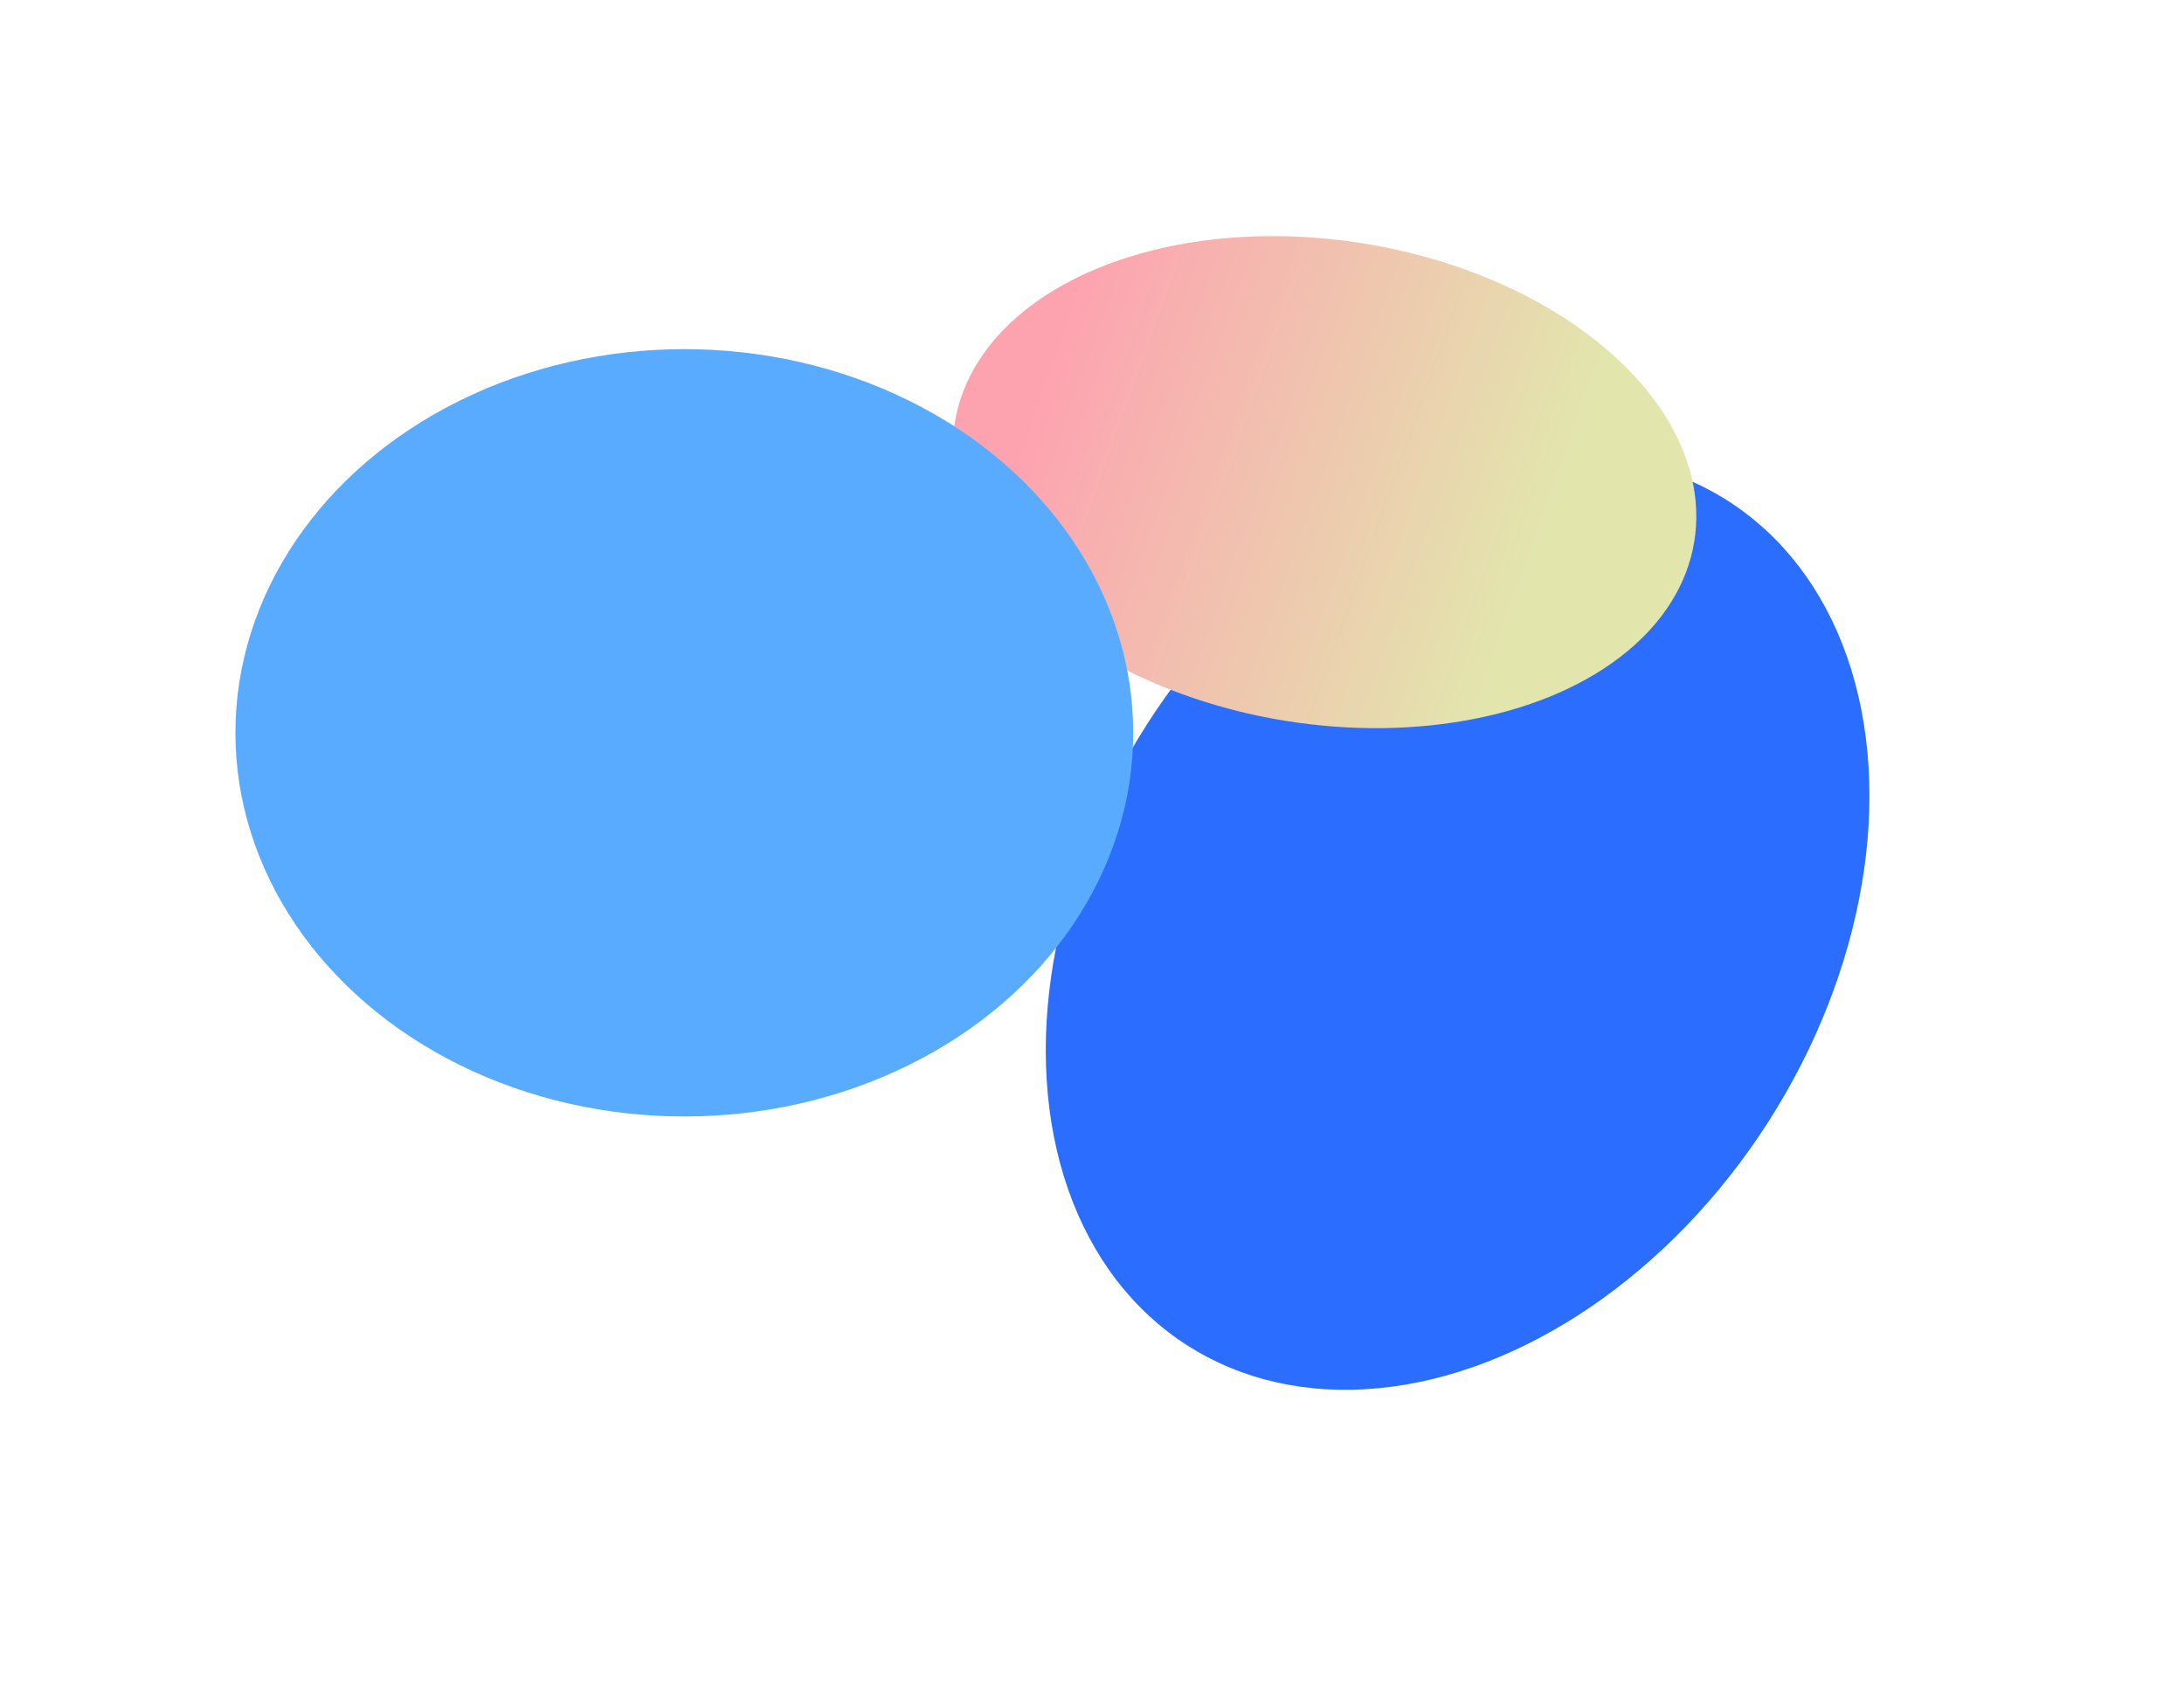
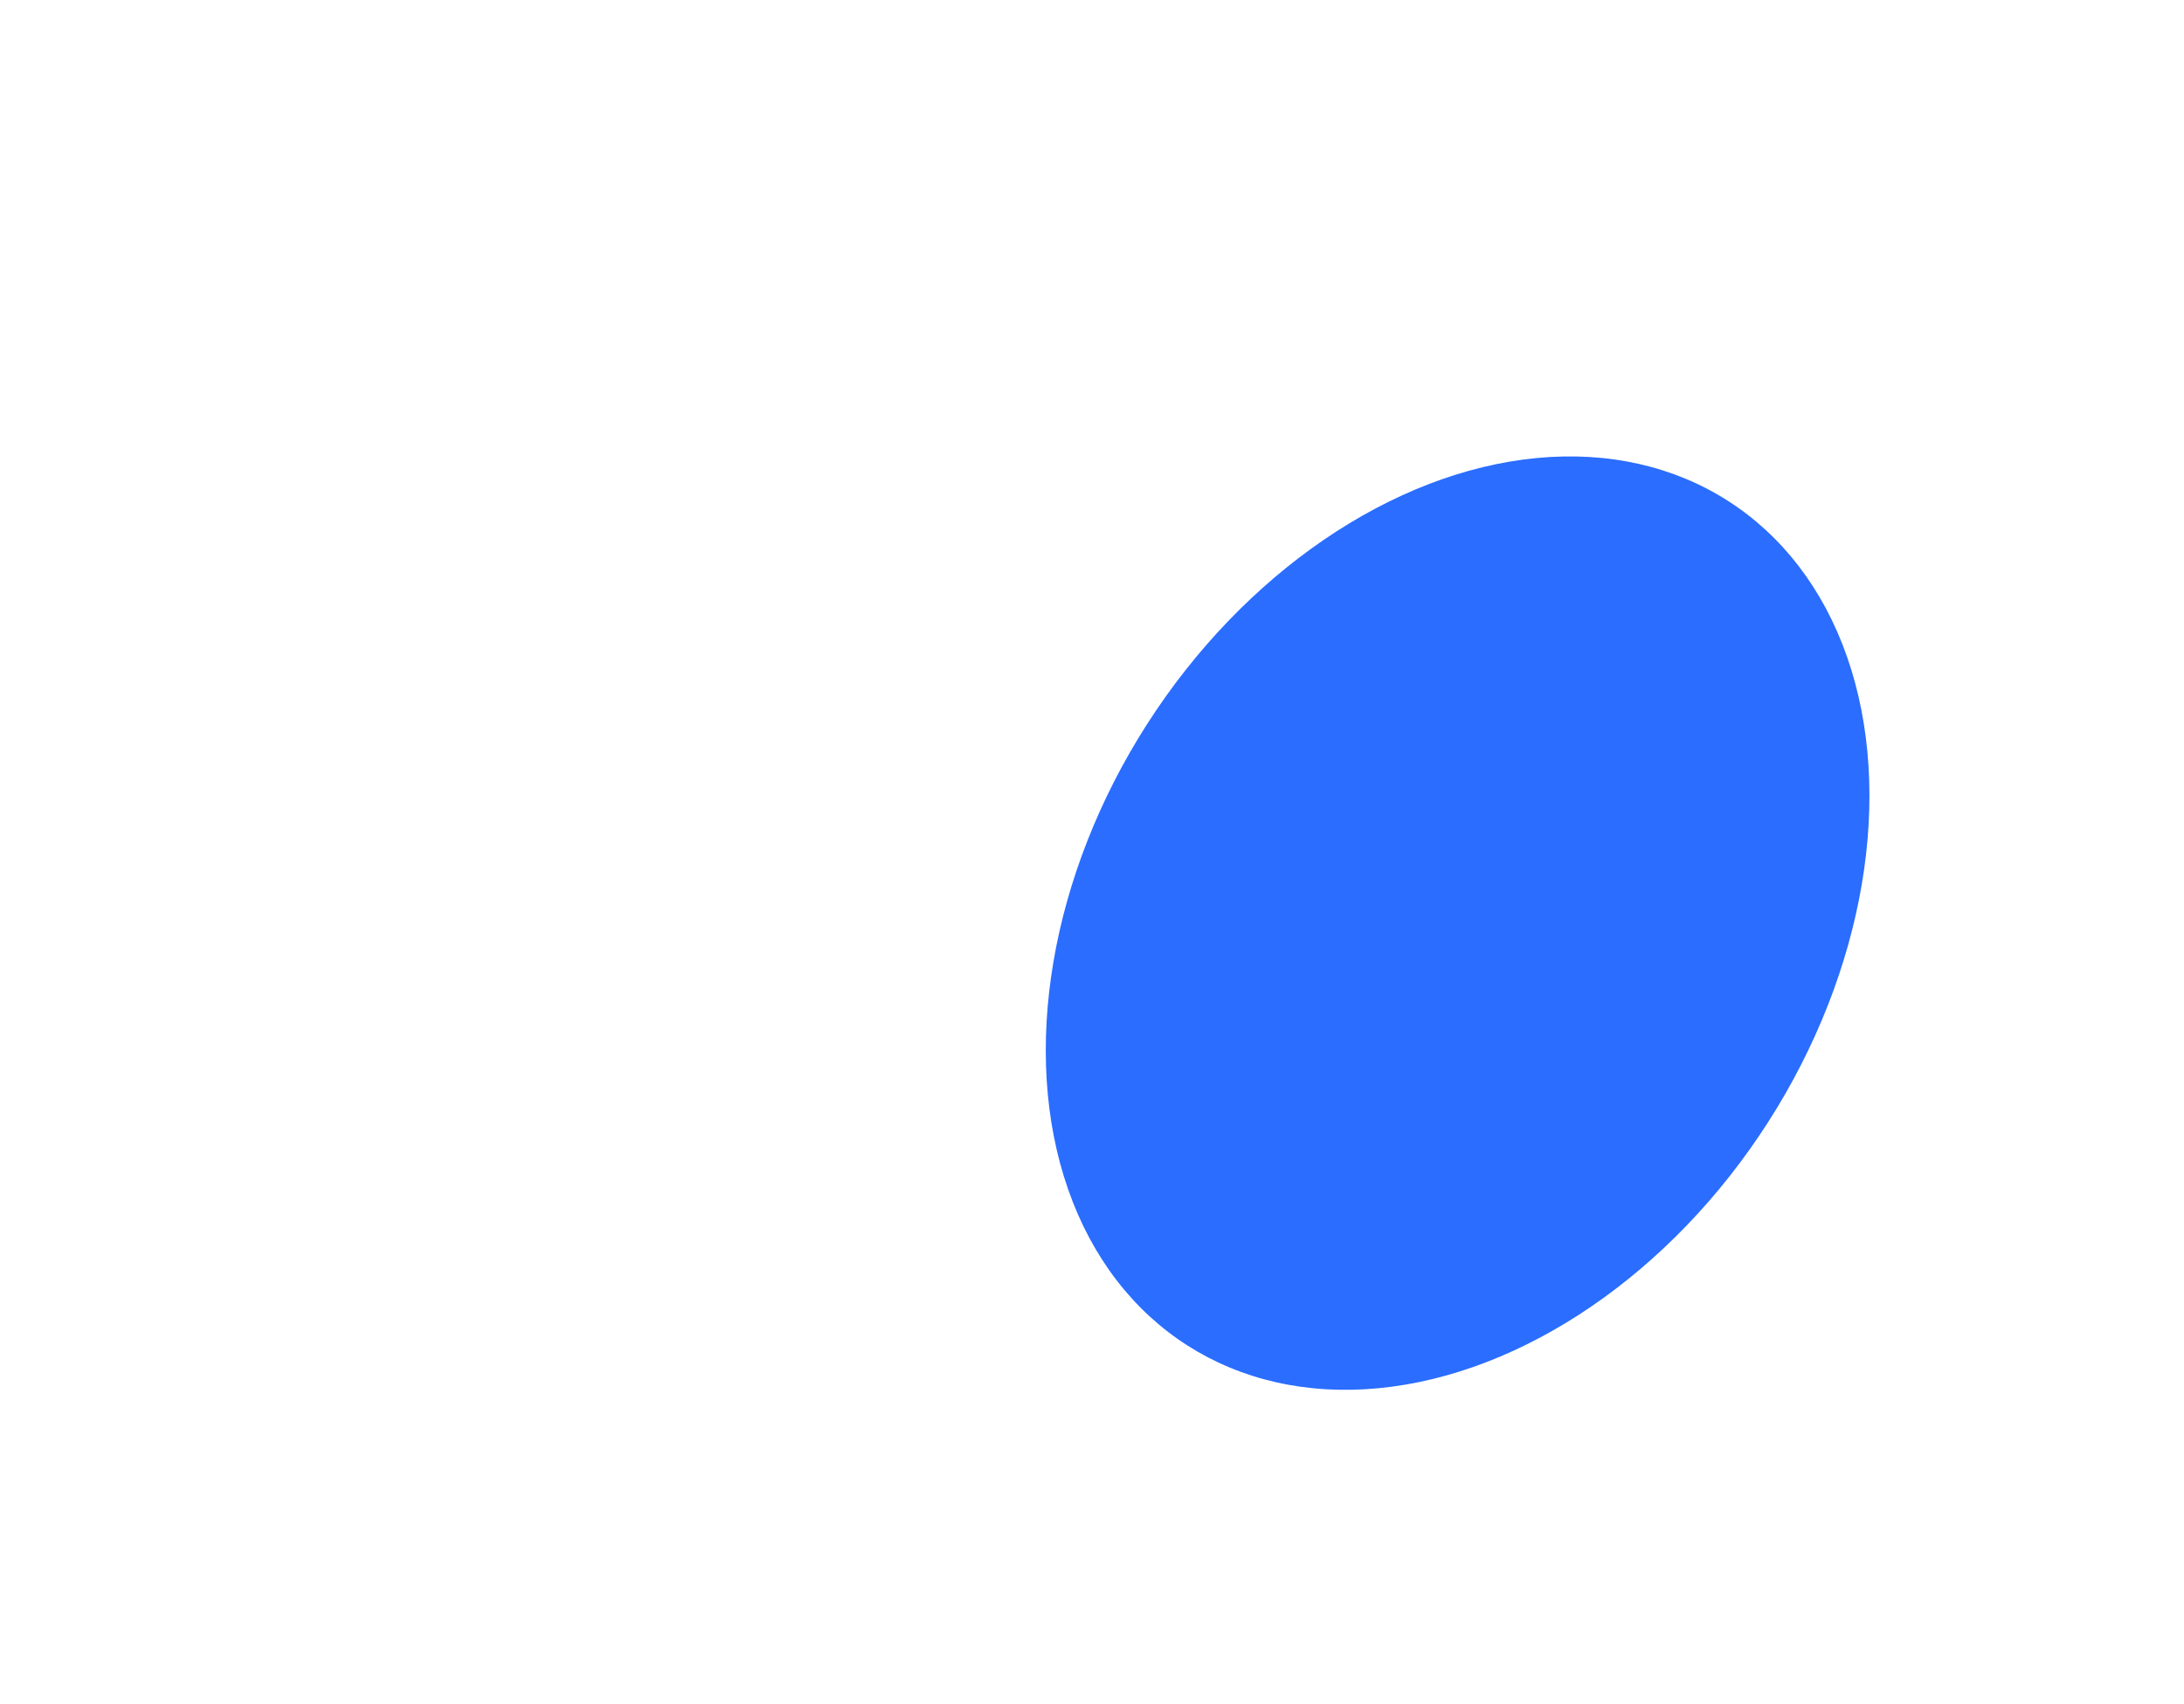
<svg xmlns="http://www.w3.org/2000/svg" fill="none" height="100%" overflow="visible" preserveAspectRatio="none" style="display: block;" viewBox="0 0 2783 2172" width="100%">
  <g id="Group 237548">
    <g filter="url(#filter0_f_0_27615)" id="Ellipse 24">
      <ellipse cx="1857.38" cy="1176.58" fill="#2A6DFF" rx="470" ry="639" transform="rotate(32.63 1857.38 1176.58)" />
    </g>
    <g filter="url(#filter1_f_0_27615)" id="Ellipse 27">
-       <ellipse cx="1687.78" cy="614.516" fill="url(#paint0_linear_0_27615)" rx="477.225" ry="308.275" transform="rotate(9.052 1687.78 614.516)" />
-     </g>
+       </g>
    <g filter="url(#filter2_f_0_27615)" id="Ellipse 28">
-       <ellipse cx="872" cy="934" fill="#58ABFF" rx="572" ry="489" />
-     </g>
+       </g>
  </g>
  <defs>
    <filter color-interpolation-filters="sRGB" filterUnits="userSpaceOnUse" height="1989.95" id="filter0_f_0_27615" width="1849.57" x="932.59" y="181.601">
      <feFlood flood-opacity="0" result="BackgroundImageFix" />
      <feBlend in="SourceGraphic" in2="BackgroundImageFix" mode="normal" result="shape" />
      <feGaussianBlur result="effect1_foregroundBlur_0_27615" stdDeviation="200" />
    </filter>
    <filter color-interpolation-filters="sRGB" filterUnits="userSpaceOnUse" height="1227.26" id="filter1_f_0_27615" width="1547.62" x="913.974" y="0.885">
      <feFlood flood-opacity="0" result="BackgroundImageFix" />
      <feBlend in="SourceGraphic" in2="BackgroundImageFix" mode="normal" result="shape" />
      <feGaussianBlur result="effect1_foregroundBlur_0_27615" stdDeviation="150" />
    </filter>
    <filter color-interpolation-filters="sRGB" filterUnits="userSpaceOnUse" height="1578" id="filter2_f_0_27615" width="1744" x="0" y="145">
      <feFlood flood-opacity="0" result="BackgroundImageFix" />
      <feBlend in="SourceGraphic" in2="BackgroundImageFix" mode="normal" result="shape" />
      <feGaussianBlur result="effect1_foregroundBlur_0_27615" stdDeviation="150" />
    </filter>
    <linearGradient gradientUnits="userSpaceOnUse" id="paint0_linear_0_27615" x1="1296.24" x2="1956.34" y1="634.346" y2="757.529">
      <stop stop-color="#FDA3B0" />
      <stop offset="1" stop-color="#E2E6AD" />
    </linearGradient>
  </defs>
</svg>